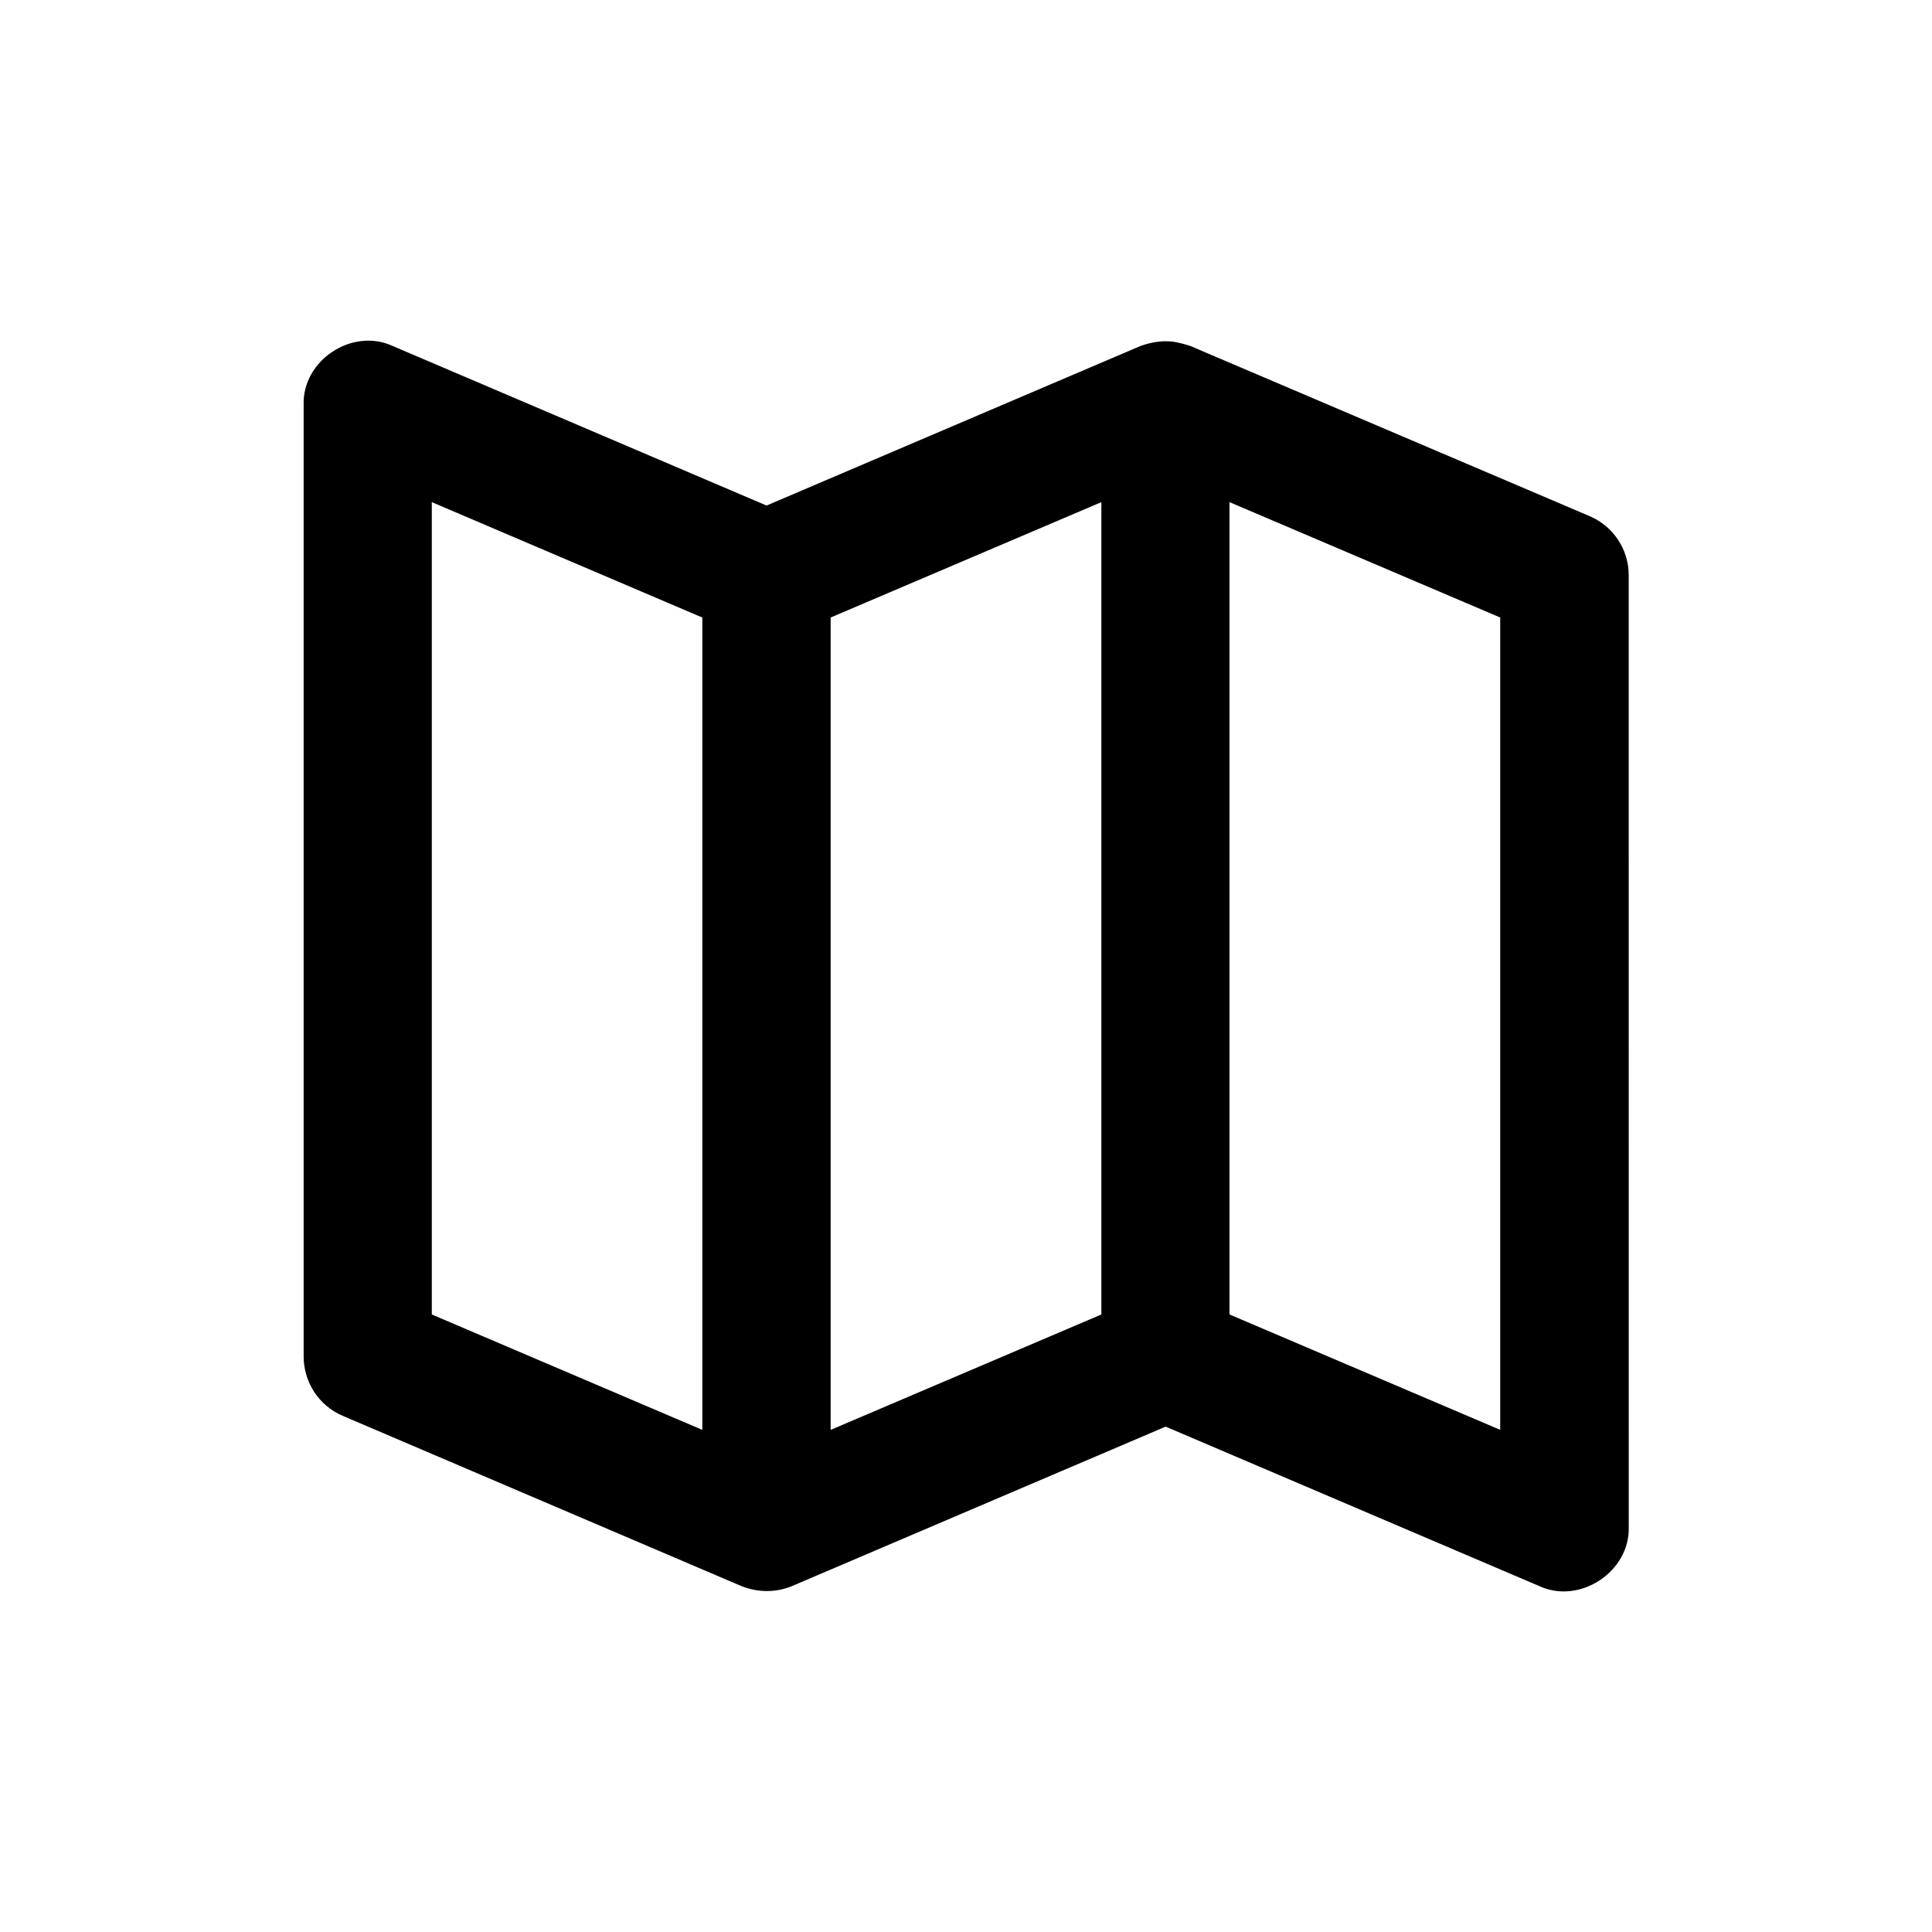
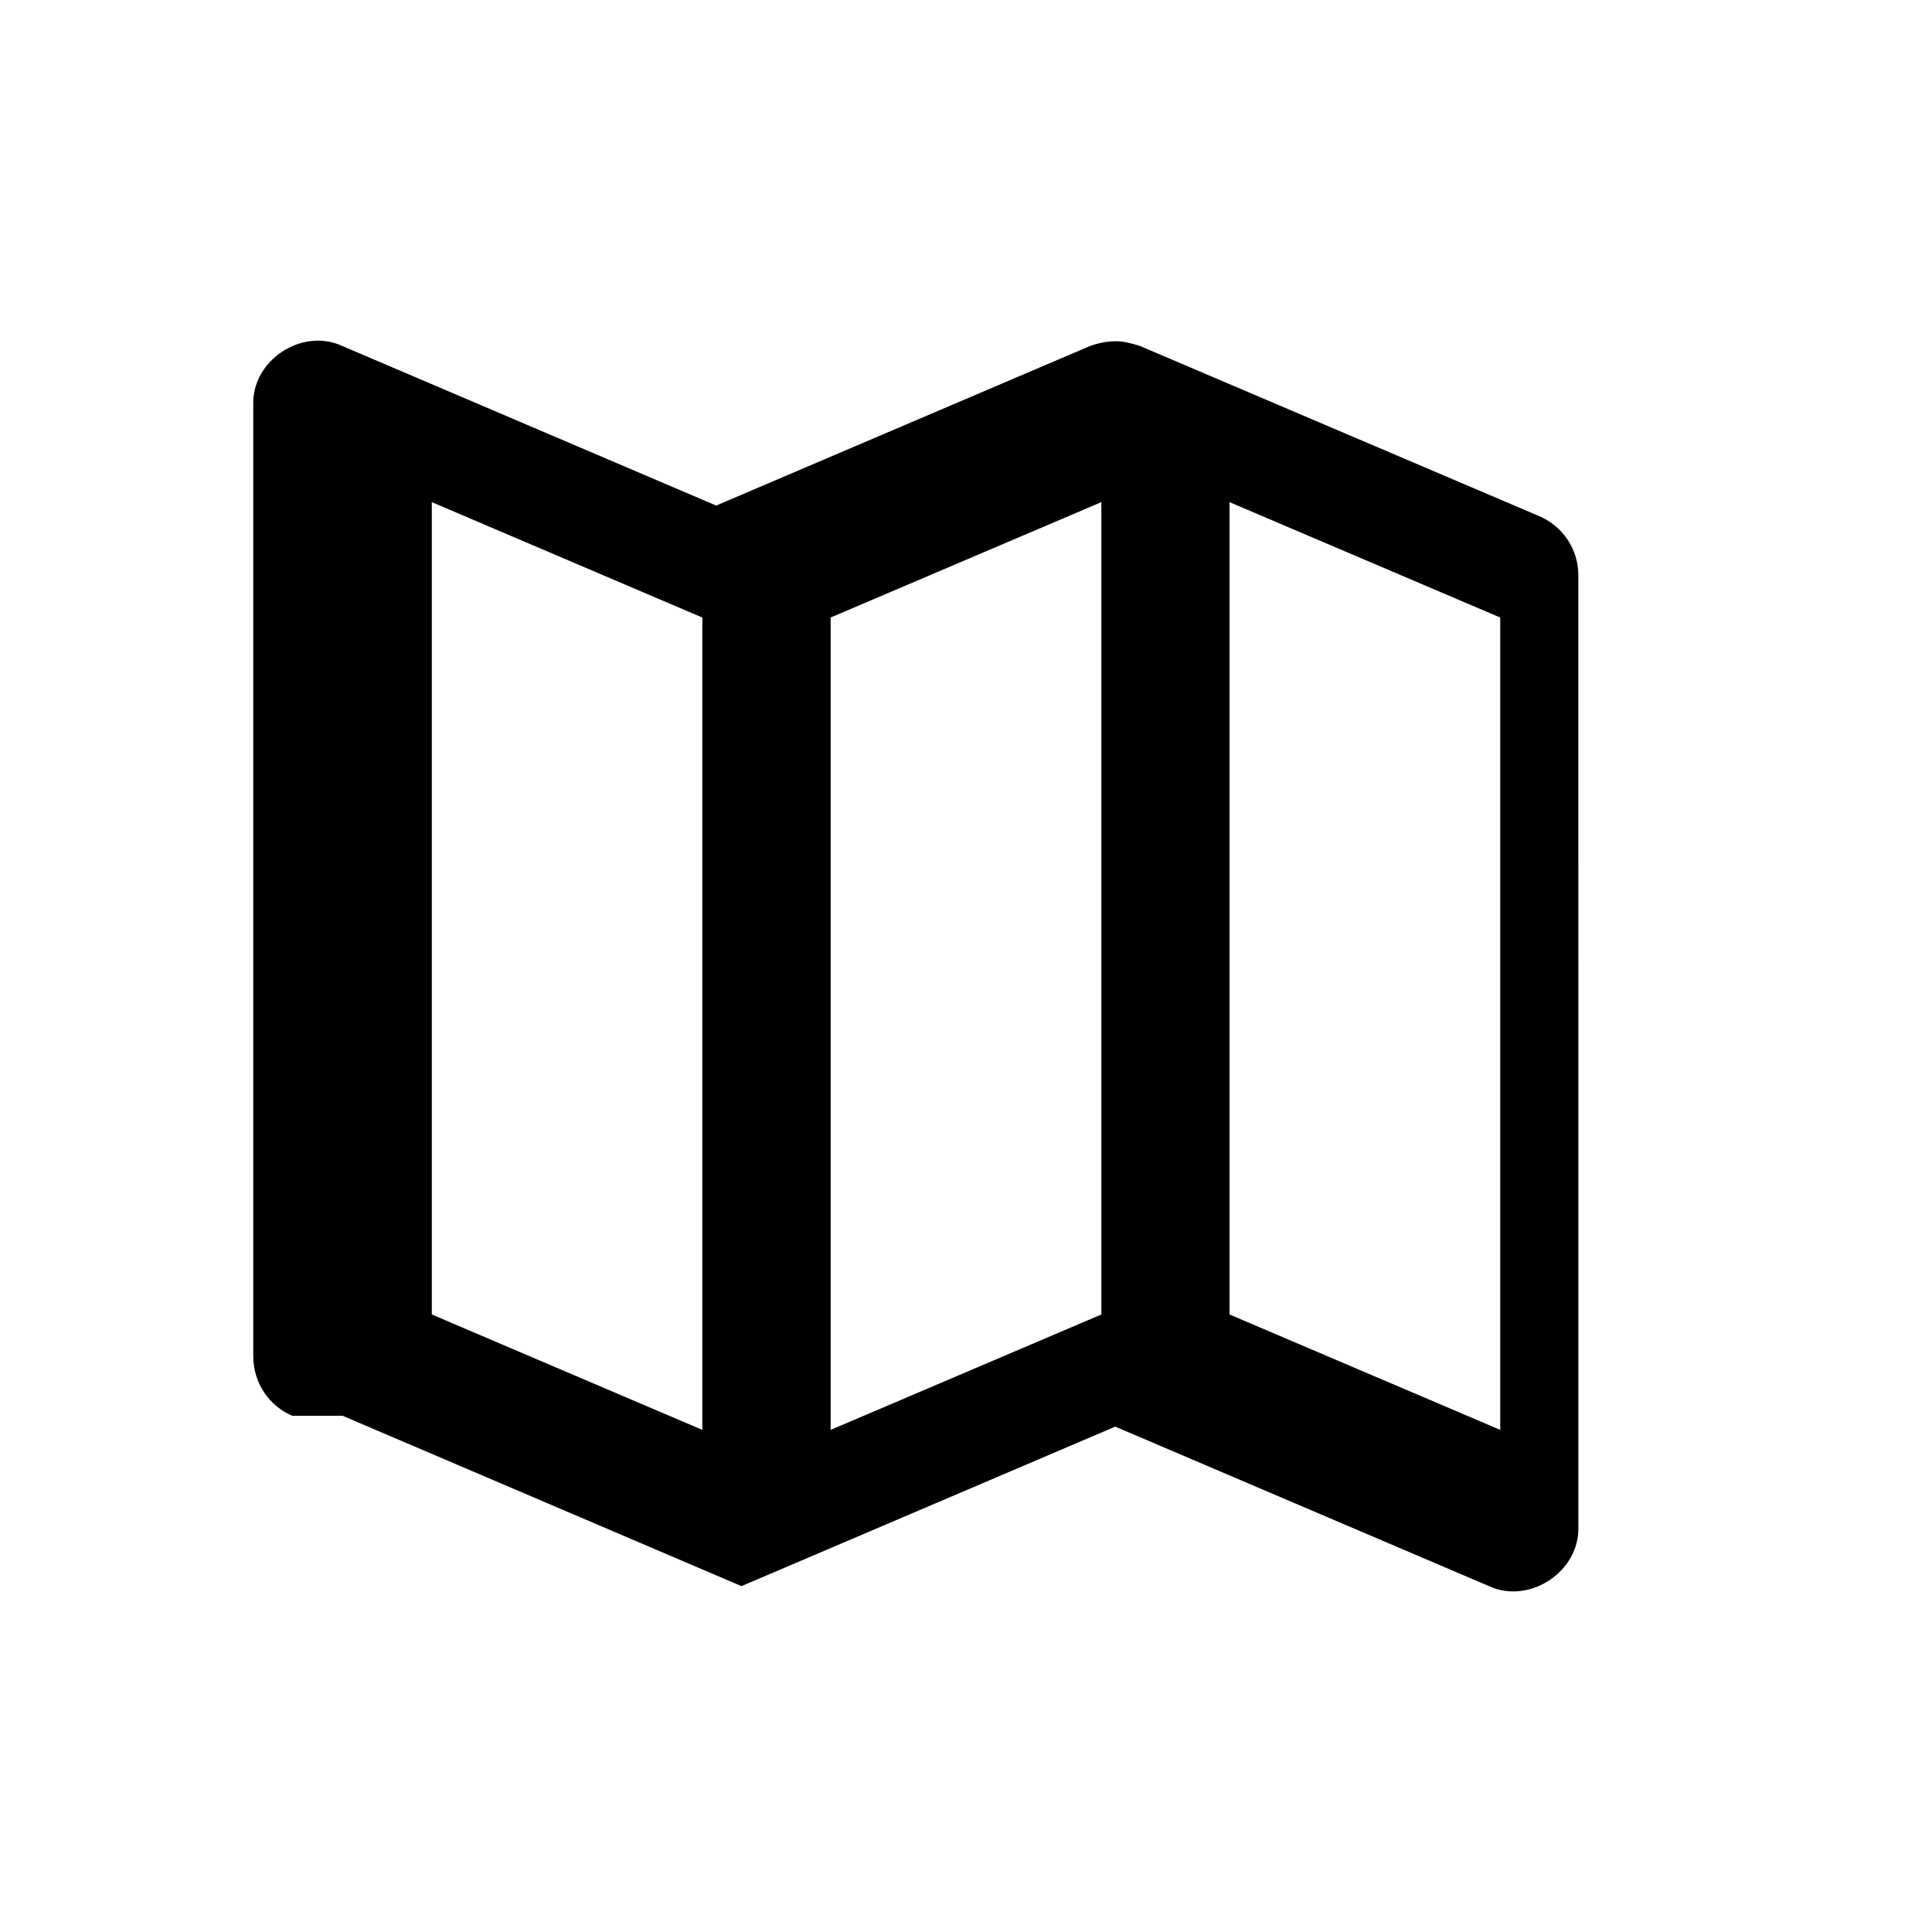
<svg xmlns="http://www.w3.org/2000/svg" fill="#000000" width="800px" height="800px" version="1.1" viewBox="144 144 512 512">
-   <path d="m234.8 519.2 105.7 45.141c4.332 1.715 9.07 1.762 13.352 0l99.051-42.27 99.051 42.27c10.68 4.938 24.031-3.828 23.68-15.668l-0.008-252.26c0-6.801-4.082-12.949-10.328-15.617l-105.8-45.09c-1.512-0.504-3.074-0.906-4.586-1.16-3.023-0.352-5.894 0.152-8.715 1.16l-99.051 42.27-99.047-42.27c-10.73-4.988-24.031 3.777-23.629 15.617v252.26c0.051 6.801 4.078 12.949 10.328 15.617zm235.03-242.13 71.742 30.578v215.28l-71.742-30.582zm-105.7 30.578 71.742-30.578v215.28l-71.742 30.582zm-105.7-30.578 71.691 30.582v215.28l-71.691-30.582z" />
+   <path d="m234.8 519.2 105.7 45.141l99.051-42.27 99.051 42.27c10.68 4.938 24.031-3.828 23.68-15.668l-0.008-252.26c0-6.801-4.082-12.949-10.328-15.617l-105.8-45.09c-1.512-0.504-3.074-0.906-4.586-1.16-3.023-0.352-5.894 0.152-8.715 1.16l-99.051 42.27-99.047-42.27c-10.73-4.988-24.031 3.777-23.629 15.617v252.26c0.051 6.801 4.078 12.949 10.328 15.617zm235.03-242.13 71.742 30.578v215.28l-71.742-30.582zm-105.7 30.578 71.742-30.578v215.28l-71.742 30.582zm-105.7-30.578 71.691 30.582v215.28l-71.691-30.582z" />
</svg>